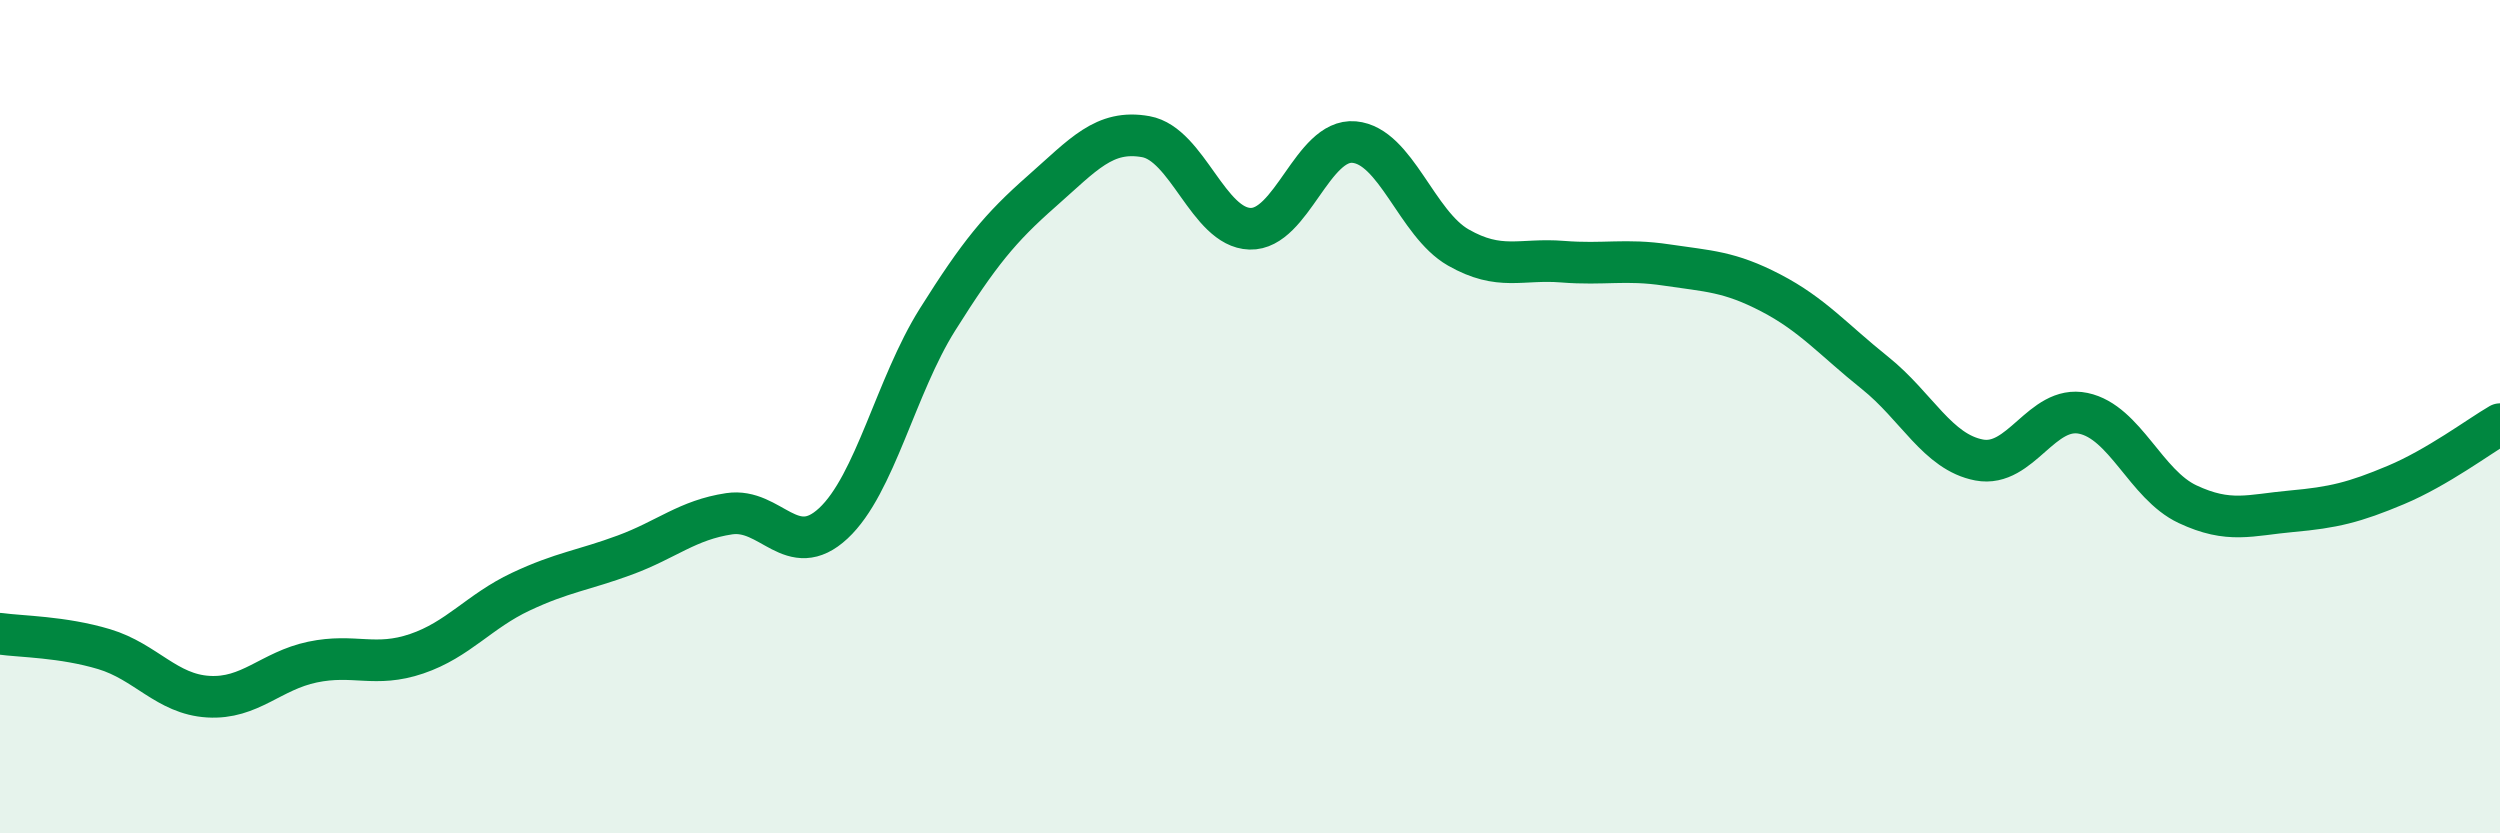
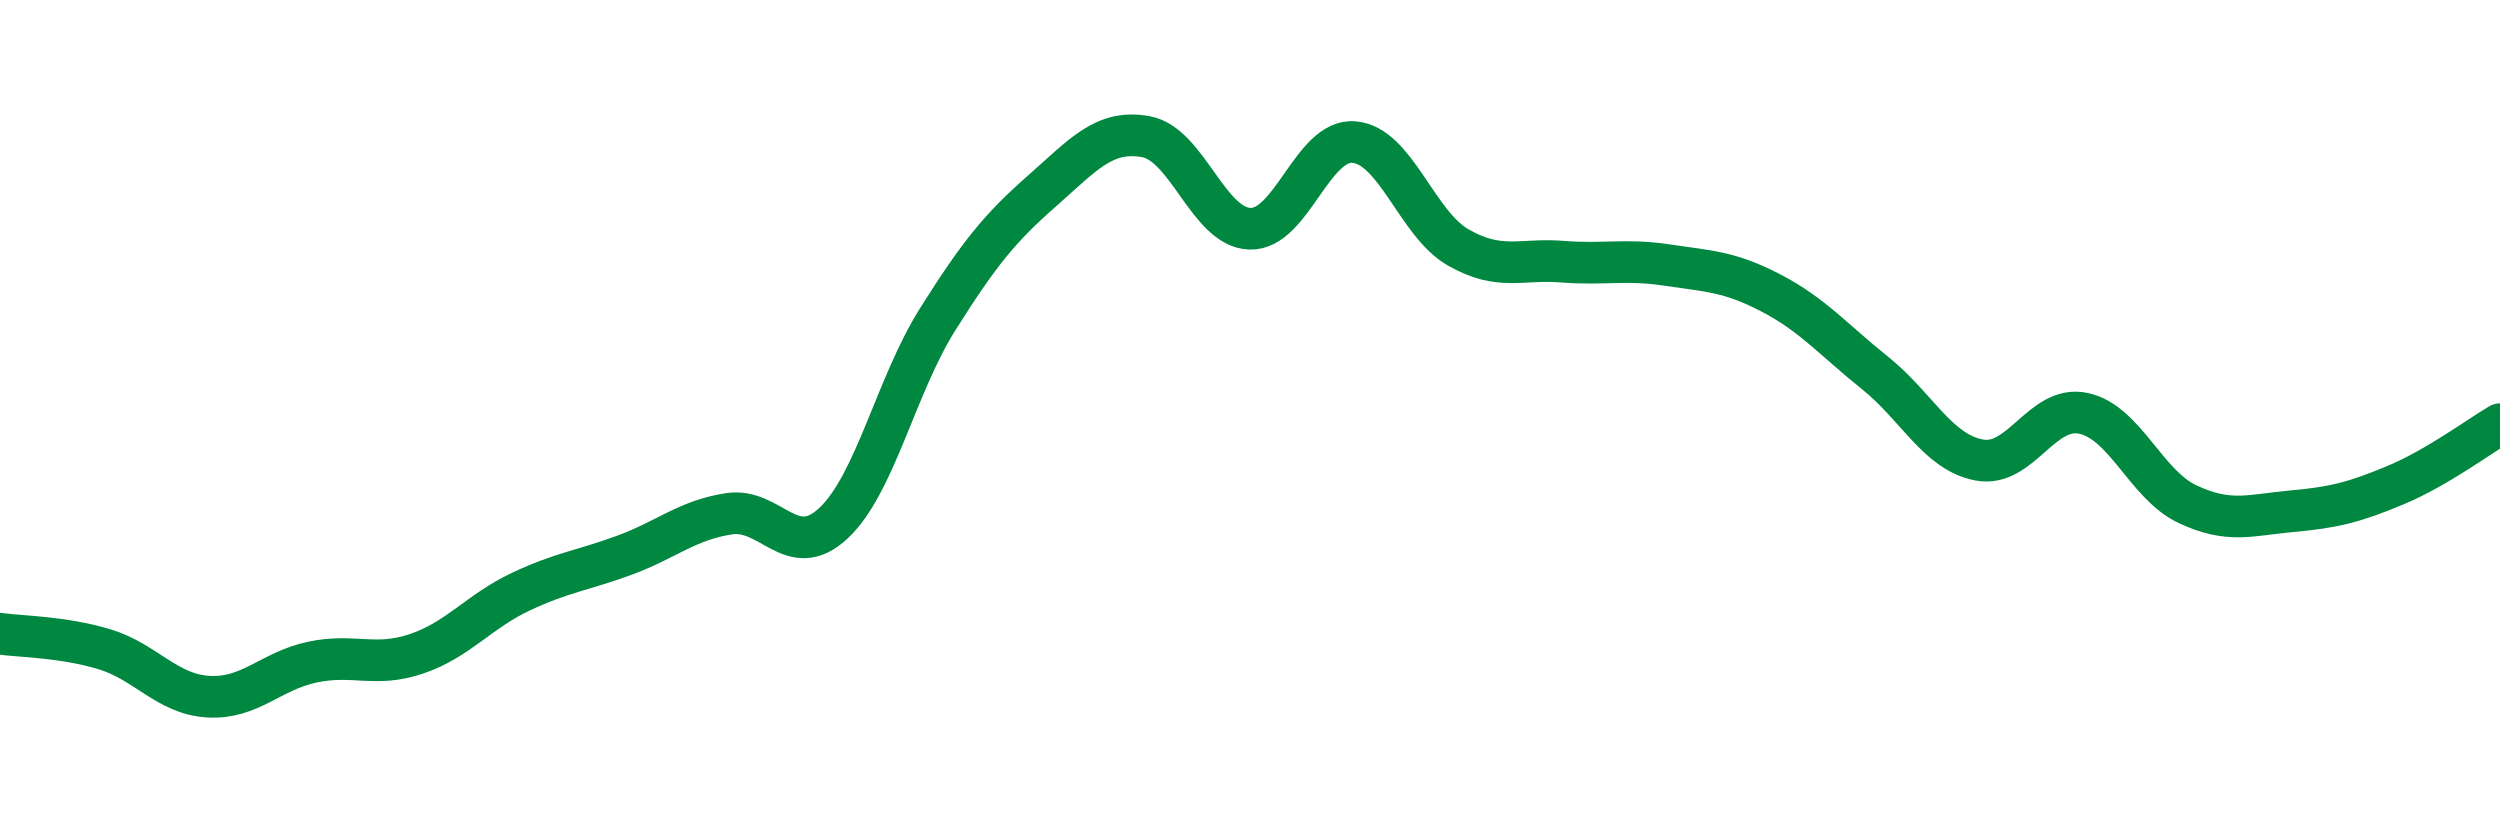
<svg xmlns="http://www.w3.org/2000/svg" width="60" height="20" viewBox="0 0 60 20">
-   <path d="M 0,15.21 C 0.5,15.28 1.5,15.28 2.5,15.58 C 3.5,15.88 4,16.66 5,16.72 C 6,16.78 6.5,16.1 7.5,15.89 C 8.5,15.68 9,16.03 10,15.69 C 11,15.35 11.5,14.67 12.5,14.2 C 13.5,13.73 14,13.69 15,13.32 C 16,12.95 16.5,12.48 17.5,12.33 C 18.5,12.18 19,13.49 20,12.56 C 21,11.63 21.5,9.26 22.5,7.67 C 23.5,6.08 24,5.47 25,4.59 C 26,3.71 26.5,3.1 27.5,3.28 C 28.5,3.46 29,5.46 30,5.49 C 31,5.52 31.5,3.32 32.5,3.41 C 33.5,3.5 34,5.37 35,5.94 C 36,6.51 36.5,6.2 37.5,6.28 C 38.5,6.36 39,6.21 40,6.36 C 41,6.51 41.5,6.51 42.5,7.03 C 43.5,7.55 44,8.15 45,8.95 C 46,9.75 46.5,10.85 47.5,11.04 C 48.5,11.23 49,9.71 50,9.92 C 51,10.13 51.5,11.63 52.5,12.1 C 53.5,12.57 54,12.36 55,12.27 C 56,12.18 56.5,12.06 57.5,11.64 C 58.5,11.22 59.5,10.47 60,10.18L60 20L0 20Z" fill="#008740" opacity="0.1" stroke-linecap="round" stroke-linejoin="round" />
  <path d="M 0,15.21 C 0.5,15.28 1.5,15.28 2.5,15.58 C 3.5,15.88 4,16.66 5,16.72 C 6,16.78 6.5,16.1 7.5,15.89 C 8.5,15.68 9,16.03 10,15.69 C 11,15.35 11.5,14.67 12.5,14.2 C 13.5,13.73 14,13.69 15,13.32 C 16,12.95 16.5,12.48 17.5,12.33 C 18.5,12.18 19,13.49 20,12.56 C 21,11.63 21.5,9.26 22.5,7.67 C 23.5,6.08 24,5.47 25,4.59 C 26,3.71 26.5,3.1 27.5,3.28 C 28.5,3.46 29,5.46 30,5.49 C 31,5.52 31.5,3.32 32.5,3.41 C 33.5,3.5 34,5.37 35,5.94 C 36,6.51 36.5,6.2 37.5,6.28 C 38.5,6.36 39,6.21 40,6.36 C 41,6.51 41.5,6.51 42.5,7.03 C 43.5,7.55 44,8.15 45,8.95 C 46,9.75 46.5,10.85 47.5,11.04 C 48.5,11.23 49,9.71 50,9.92 C 51,10.13 51.5,11.63 52.5,12.1 C 53.5,12.57 54,12.36 55,12.27 C 56,12.18 56.5,12.06 57.5,11.64 C 58.5,11.22 59.5,10.47 60,10.18" stroke="#008740" stroke-width="1" fill="none" stroke-linecap="round" stroke-linejoin="round" />
</svg>